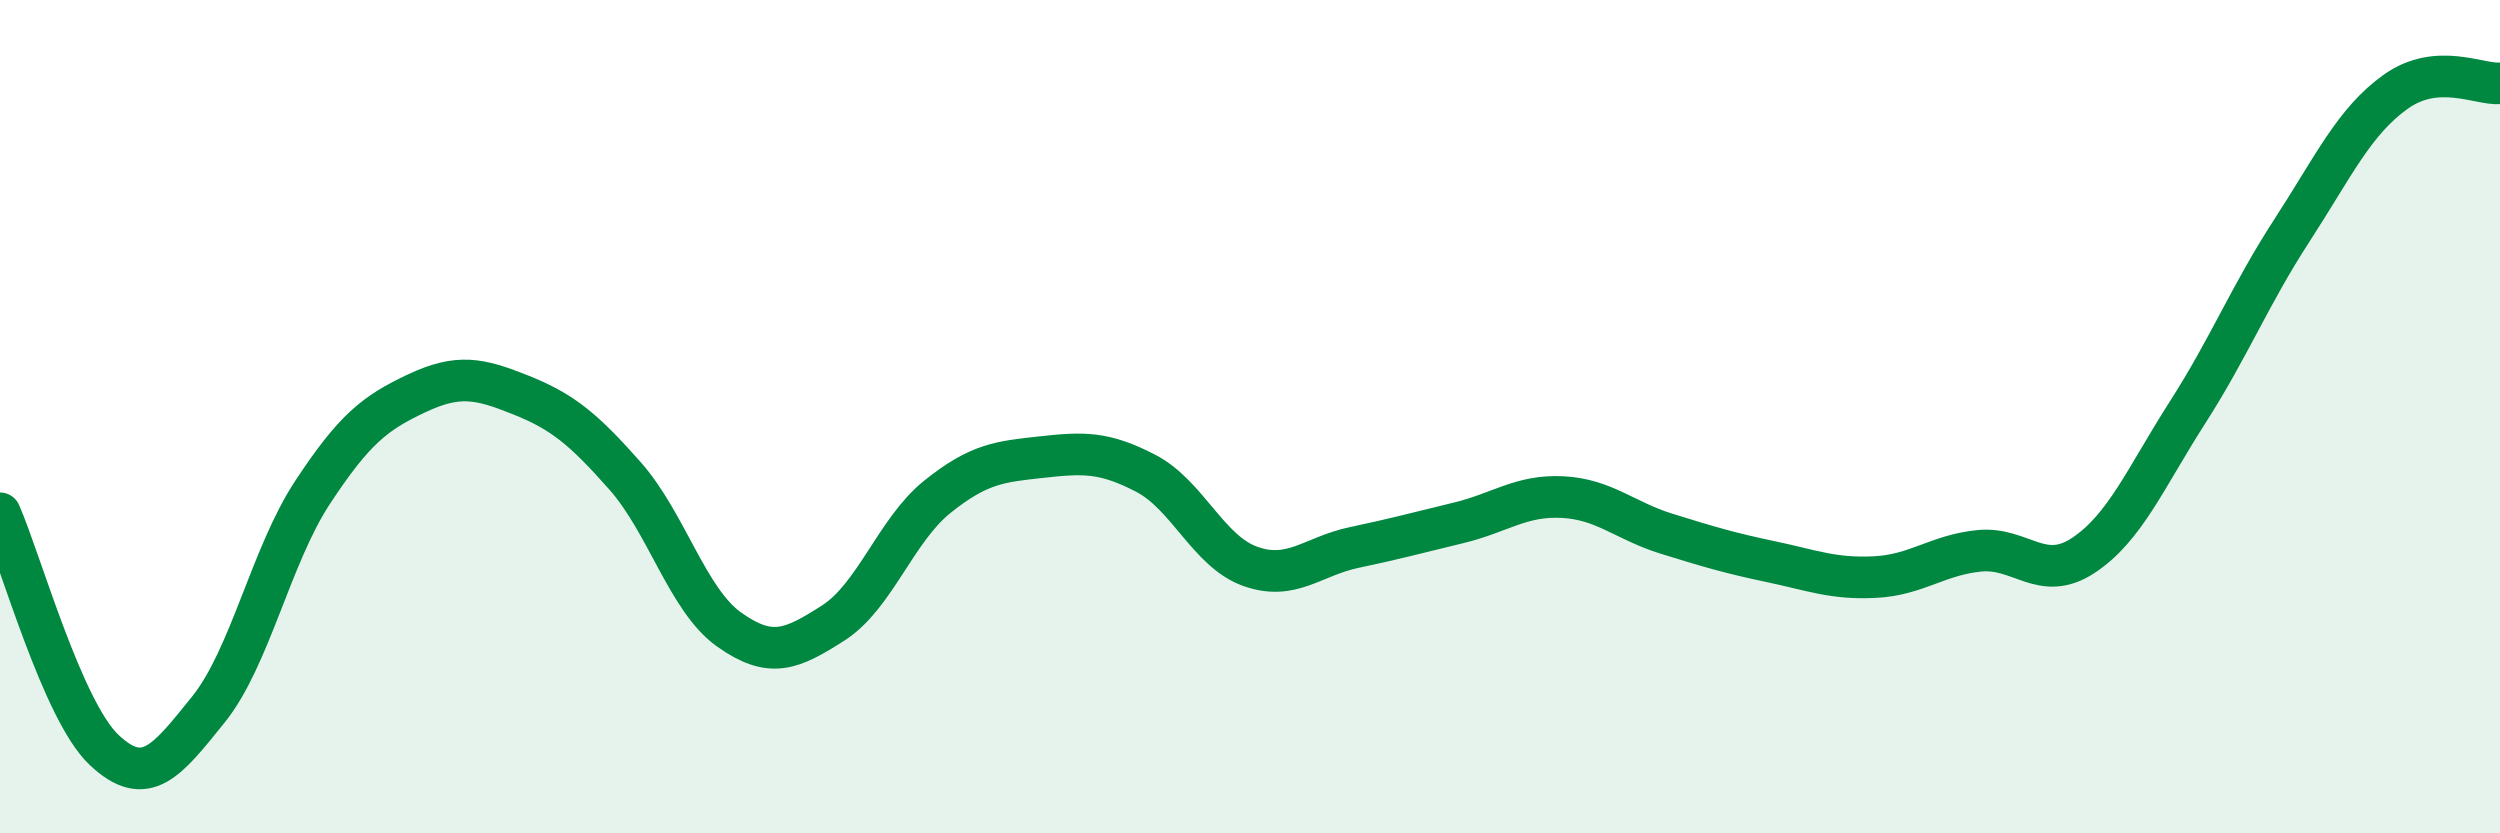
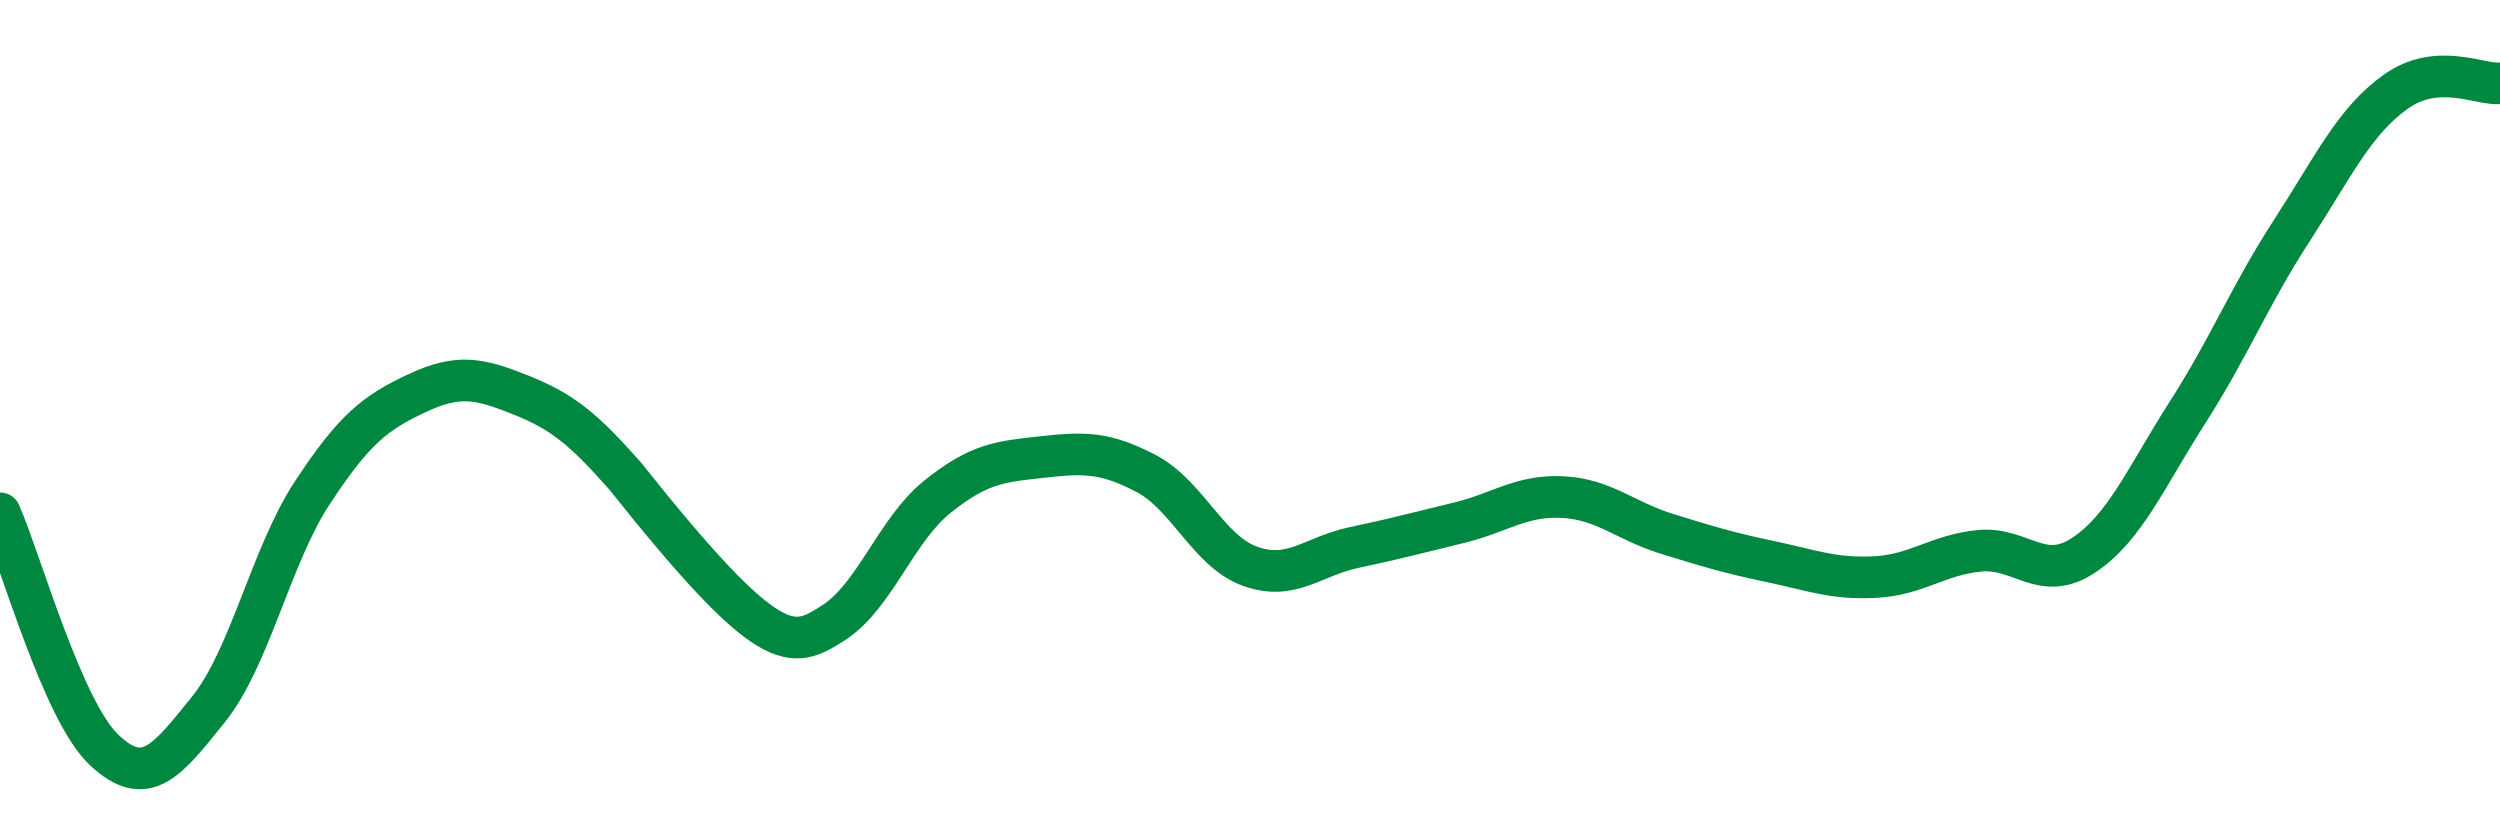
<svg xmlns="http://www.w3.org/2000/svg" width="60" height="20" viewBox="0 0 60 20">
-   <path d="M 0,12.32 C 0.5,13.46 1.5,17.06 2.5,18 C 3.5,18.94 4,18.27 5,17.03 C 6,15.79 6.5,13.34 7.5,11.82 C 8.5,10.3 9,9.91 10,9.44 C 11,8.97 11.5,9.08 12.5,9.48 C 13.5,9.88 14,10.29 15,11.42 C 16,12.55 16.5,14.4 17.5,15.11 C 18.5,15.82 19,15.59 20,14.95 C 21,14.31 21.5,12.72 22.5,11.92 C 23.5,11.12 24,11.08 25,10.97 C 26,10.86 26.5,10.84 27.5,11.36 C 28.5,11.88 29,13.23 30,13.59 C 31,13.95 31.5,13.35 32.5,13.14 C 33.5,12.93 34,12.79 35,12.55 C 36,12.31 36.5,11.88 37.5,11.93 C 38.5,11.98 39,12.5 40,12.81 C 41,13.12 41.5,13.27 42.5,13.48 C 43.5,13.69 44,13.9 45,13.85 C 46,13.8 46.5,13.32 47.5,13.22 C 48.5,13.12 49,13.99 50,13.33 C 51,12.67 51.5,11.46 52.5,9.9 C 53.5,8.34 54,7.08 55,5.54 C 56,4 56.5,2.91 57.5,2.2 C 58.5,1.49 59.5,2.04 60,2L60 20L0 20Z" fill="#008740" opacity="0.1" stroke-linecap="round" stroke-linejoin="round" />
-   <path d="M 0,12.32 C 0.5,13.46 1.5,17.06 2.5,18 C 3.5,18.94 4,18.27 5,17.03 C 6,15.79 6.5,13.34 7.5,11.82 C 8.5,10.3 9,9.91 10,9.44 C 11,8.97 11.5,9.08 12.5,9.48 C 13.5,9.88 14,10.29 15,11.42 C 16,12.55 16.5,14.4 17.5,15.11 C 18.5,15.82 19,15.59 20,14.95 C 21,14.31 21.5,12.72 22.5,11.92 C 23.5,11.12 24,11.08 25,10.97 C 26,10.86 26.5,10.84 27.5,11.36 C 28.5,11.88 29,13.23 30,13.59 C 31,13.95 31.5,13.35 32.5,13.14 C 33.5,12.93 34,12.79 35,12.55 C 36,12.31 36.5,11.88 37.5,11.93 C 38.5,11.98 39,12.5 40,12.81 C 41,13.12 41.5,13.27 42.5,13.48 C 43.5,13.69 44,13.9 45,13.85 C 46,13.8 46.5,13.32 47.5,13.22 C 48.5,13.12 49,13.99 50,13.33 C 51,12.67 51.5,11.46 52.5,9.9 C 53.5,8.34 54,7.08 55,5.54 C 56,4 56.5,2.91 57.5,2.2 C 58.5,1.49 59.5,2.04 60,2" stroke="#008740" stroke-width="1" fill="none" stroke-linecap="round" stroke-linejoin="round" />
+   <path d="M 0,12.32 C 0.5,13.46 1.5,17.06 2.5,18 C 3.5,18.94 4,18.27 5,17.03 C 6,15.79 6.5,13.34 7.5,11.82 C 8.5,10.3 9,9.91 10,9.44 C 11,8.97 11.5,9.08 12.5,9.48 C 13.5,9.88 14,10.29 15,11.42 C 18.5,15.82 19,15.59 20,14.95 C 21,14.31 21.5,12.72 22.5,11.92 C 23.5,11.12 24,11.08 25,10.97 C 26,10.86 26.5,10.84 27.5,11.36 C 28.5,11.88 29,13.23 30,13.59 C 31,13.95 31.5,13.35 32.5,13.14 C 33.5,12.93 34,12.79 35,12.55 C 36,12.31 36.5,11.88 37.5,11.93 C 38.5,11.98 39,12.5 40,12.81 C 41,13.12 41.5,13.27 42.5,13.48 C 43.5,13.69 44,13.9 45,13.85 C 46,13.8 46.5,13.32 47.5,13.22 C 48.5,13.12 49,13.99 50,13.33 C 51,12.67 51.5,11.46 52.5,9.9 C 53.5,8.34 54,7.08 55,5.54 C 56,4 56.5,2.91 57.5,2.2 C 58.5,1.49 59.5,2.04 60,2" stroke="#008740" stroke-width="1" fill="none" stroke-linecap="round" stroke-linejoin="round" />
</svg>